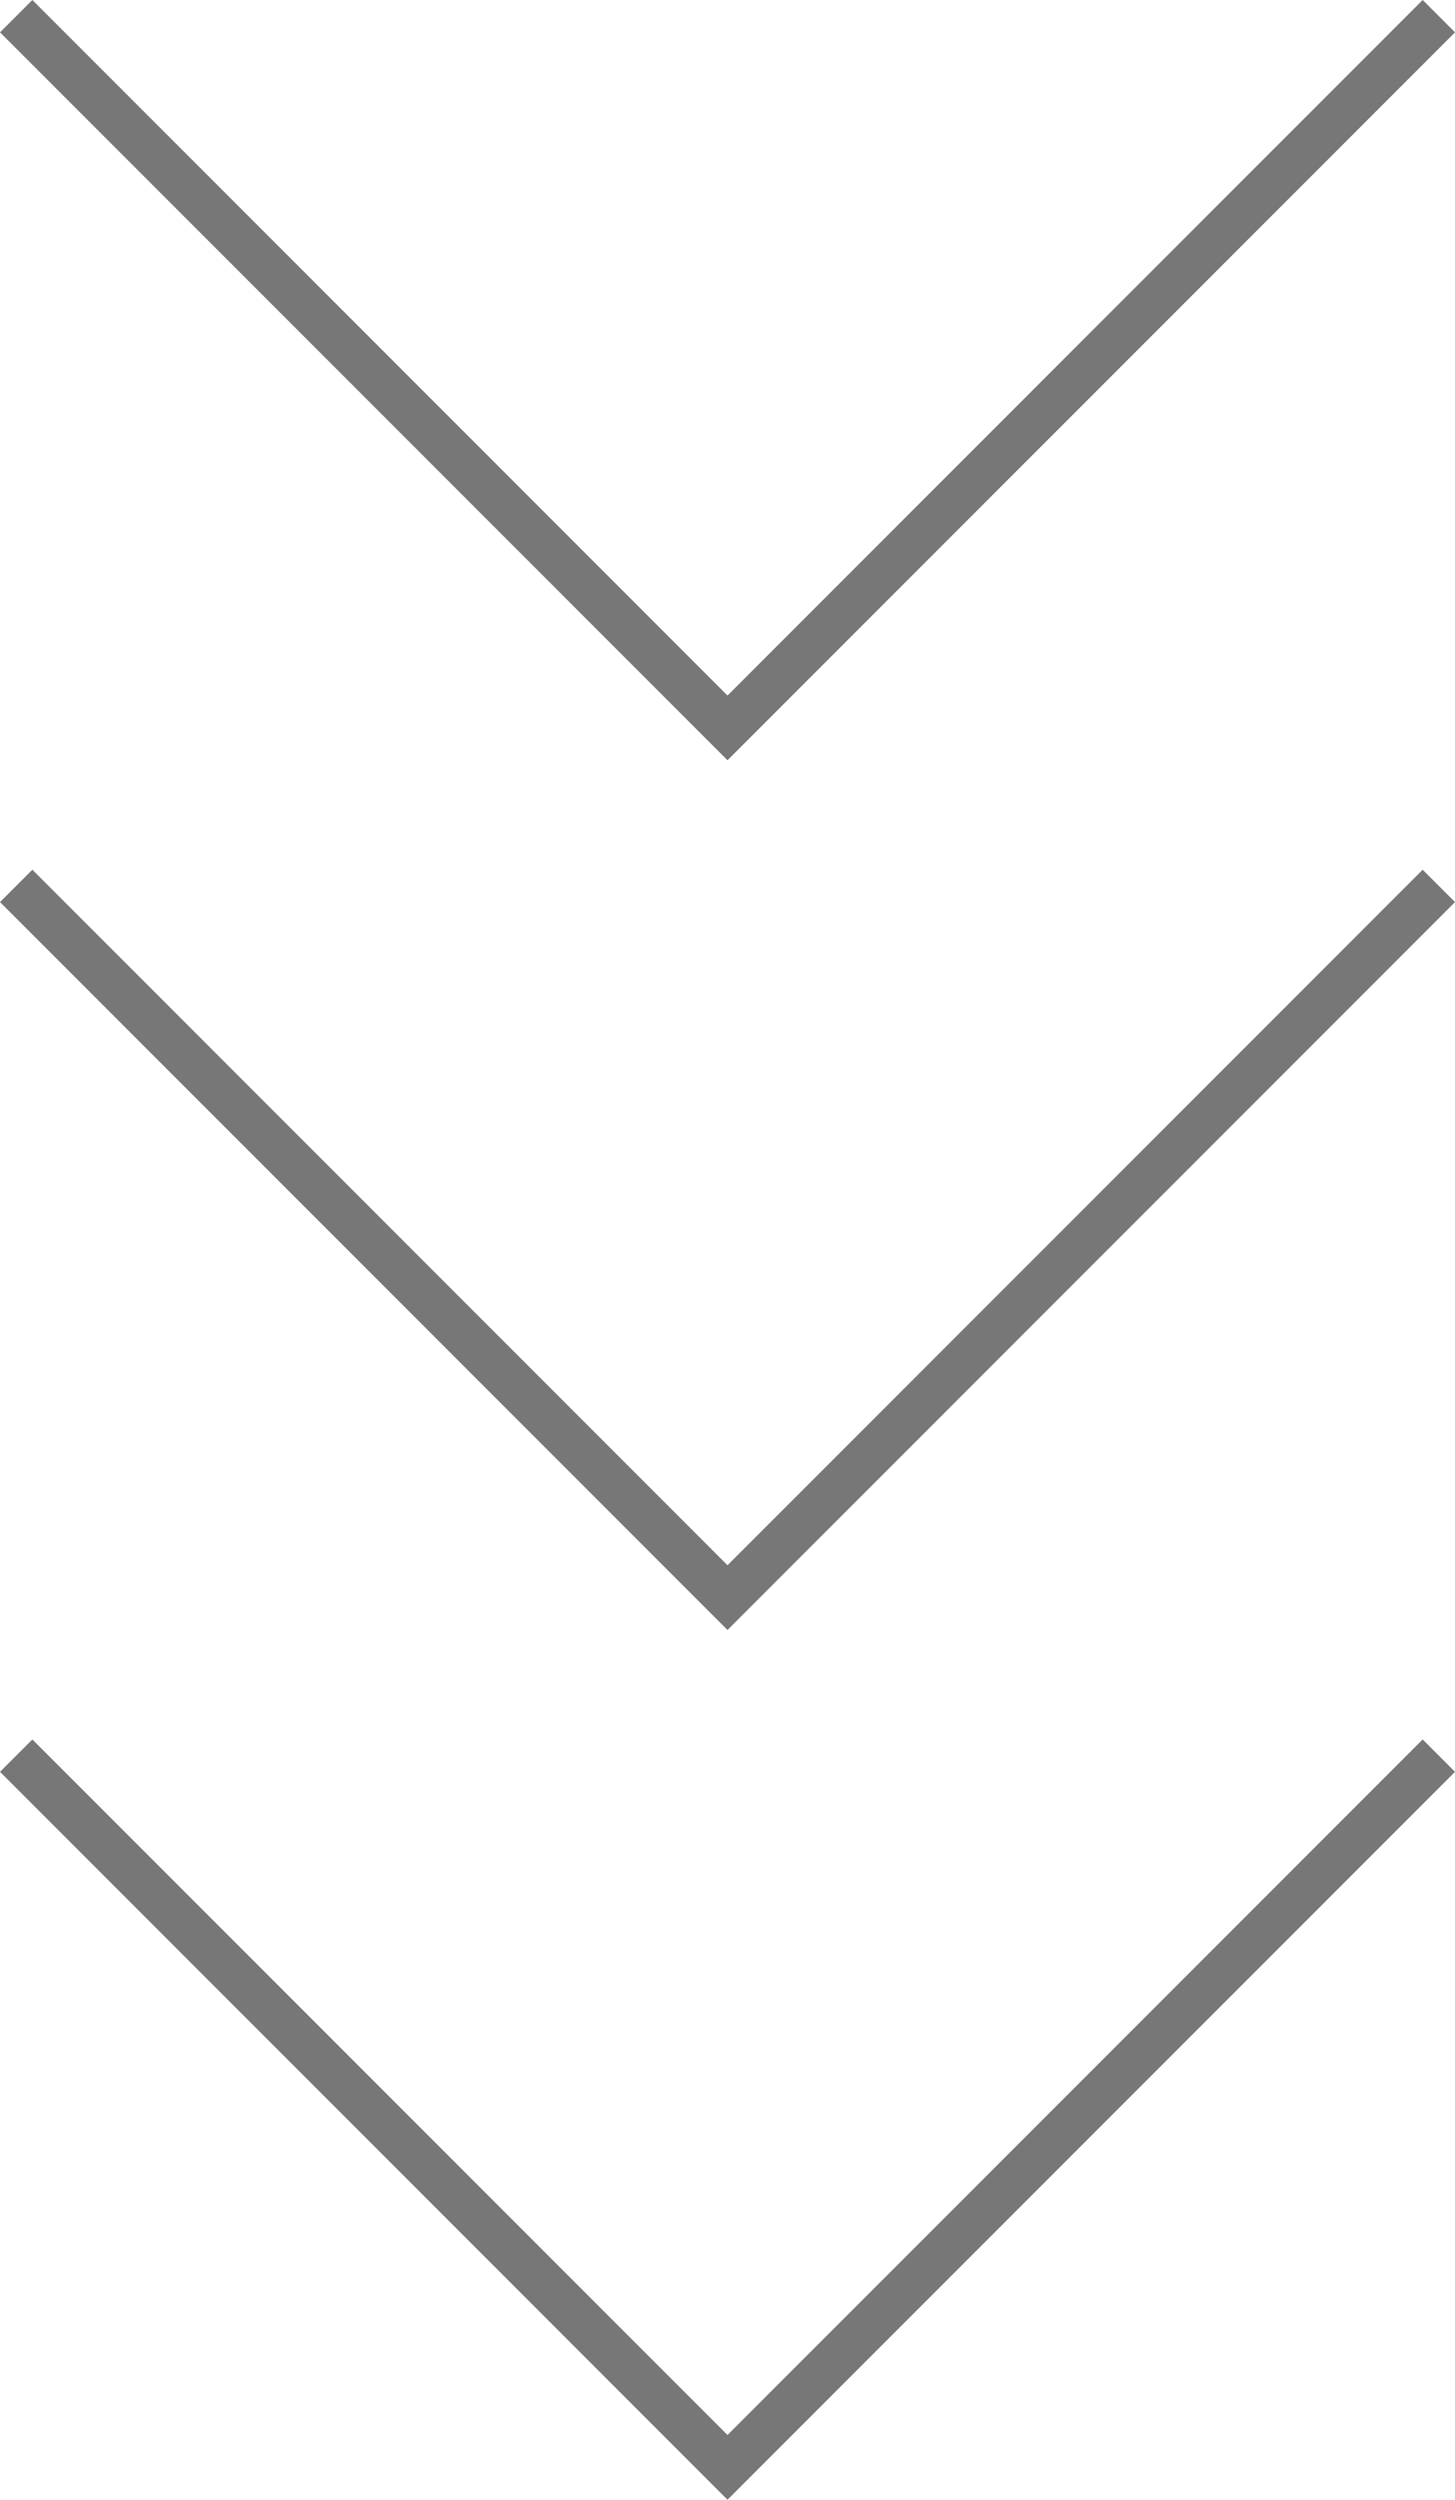
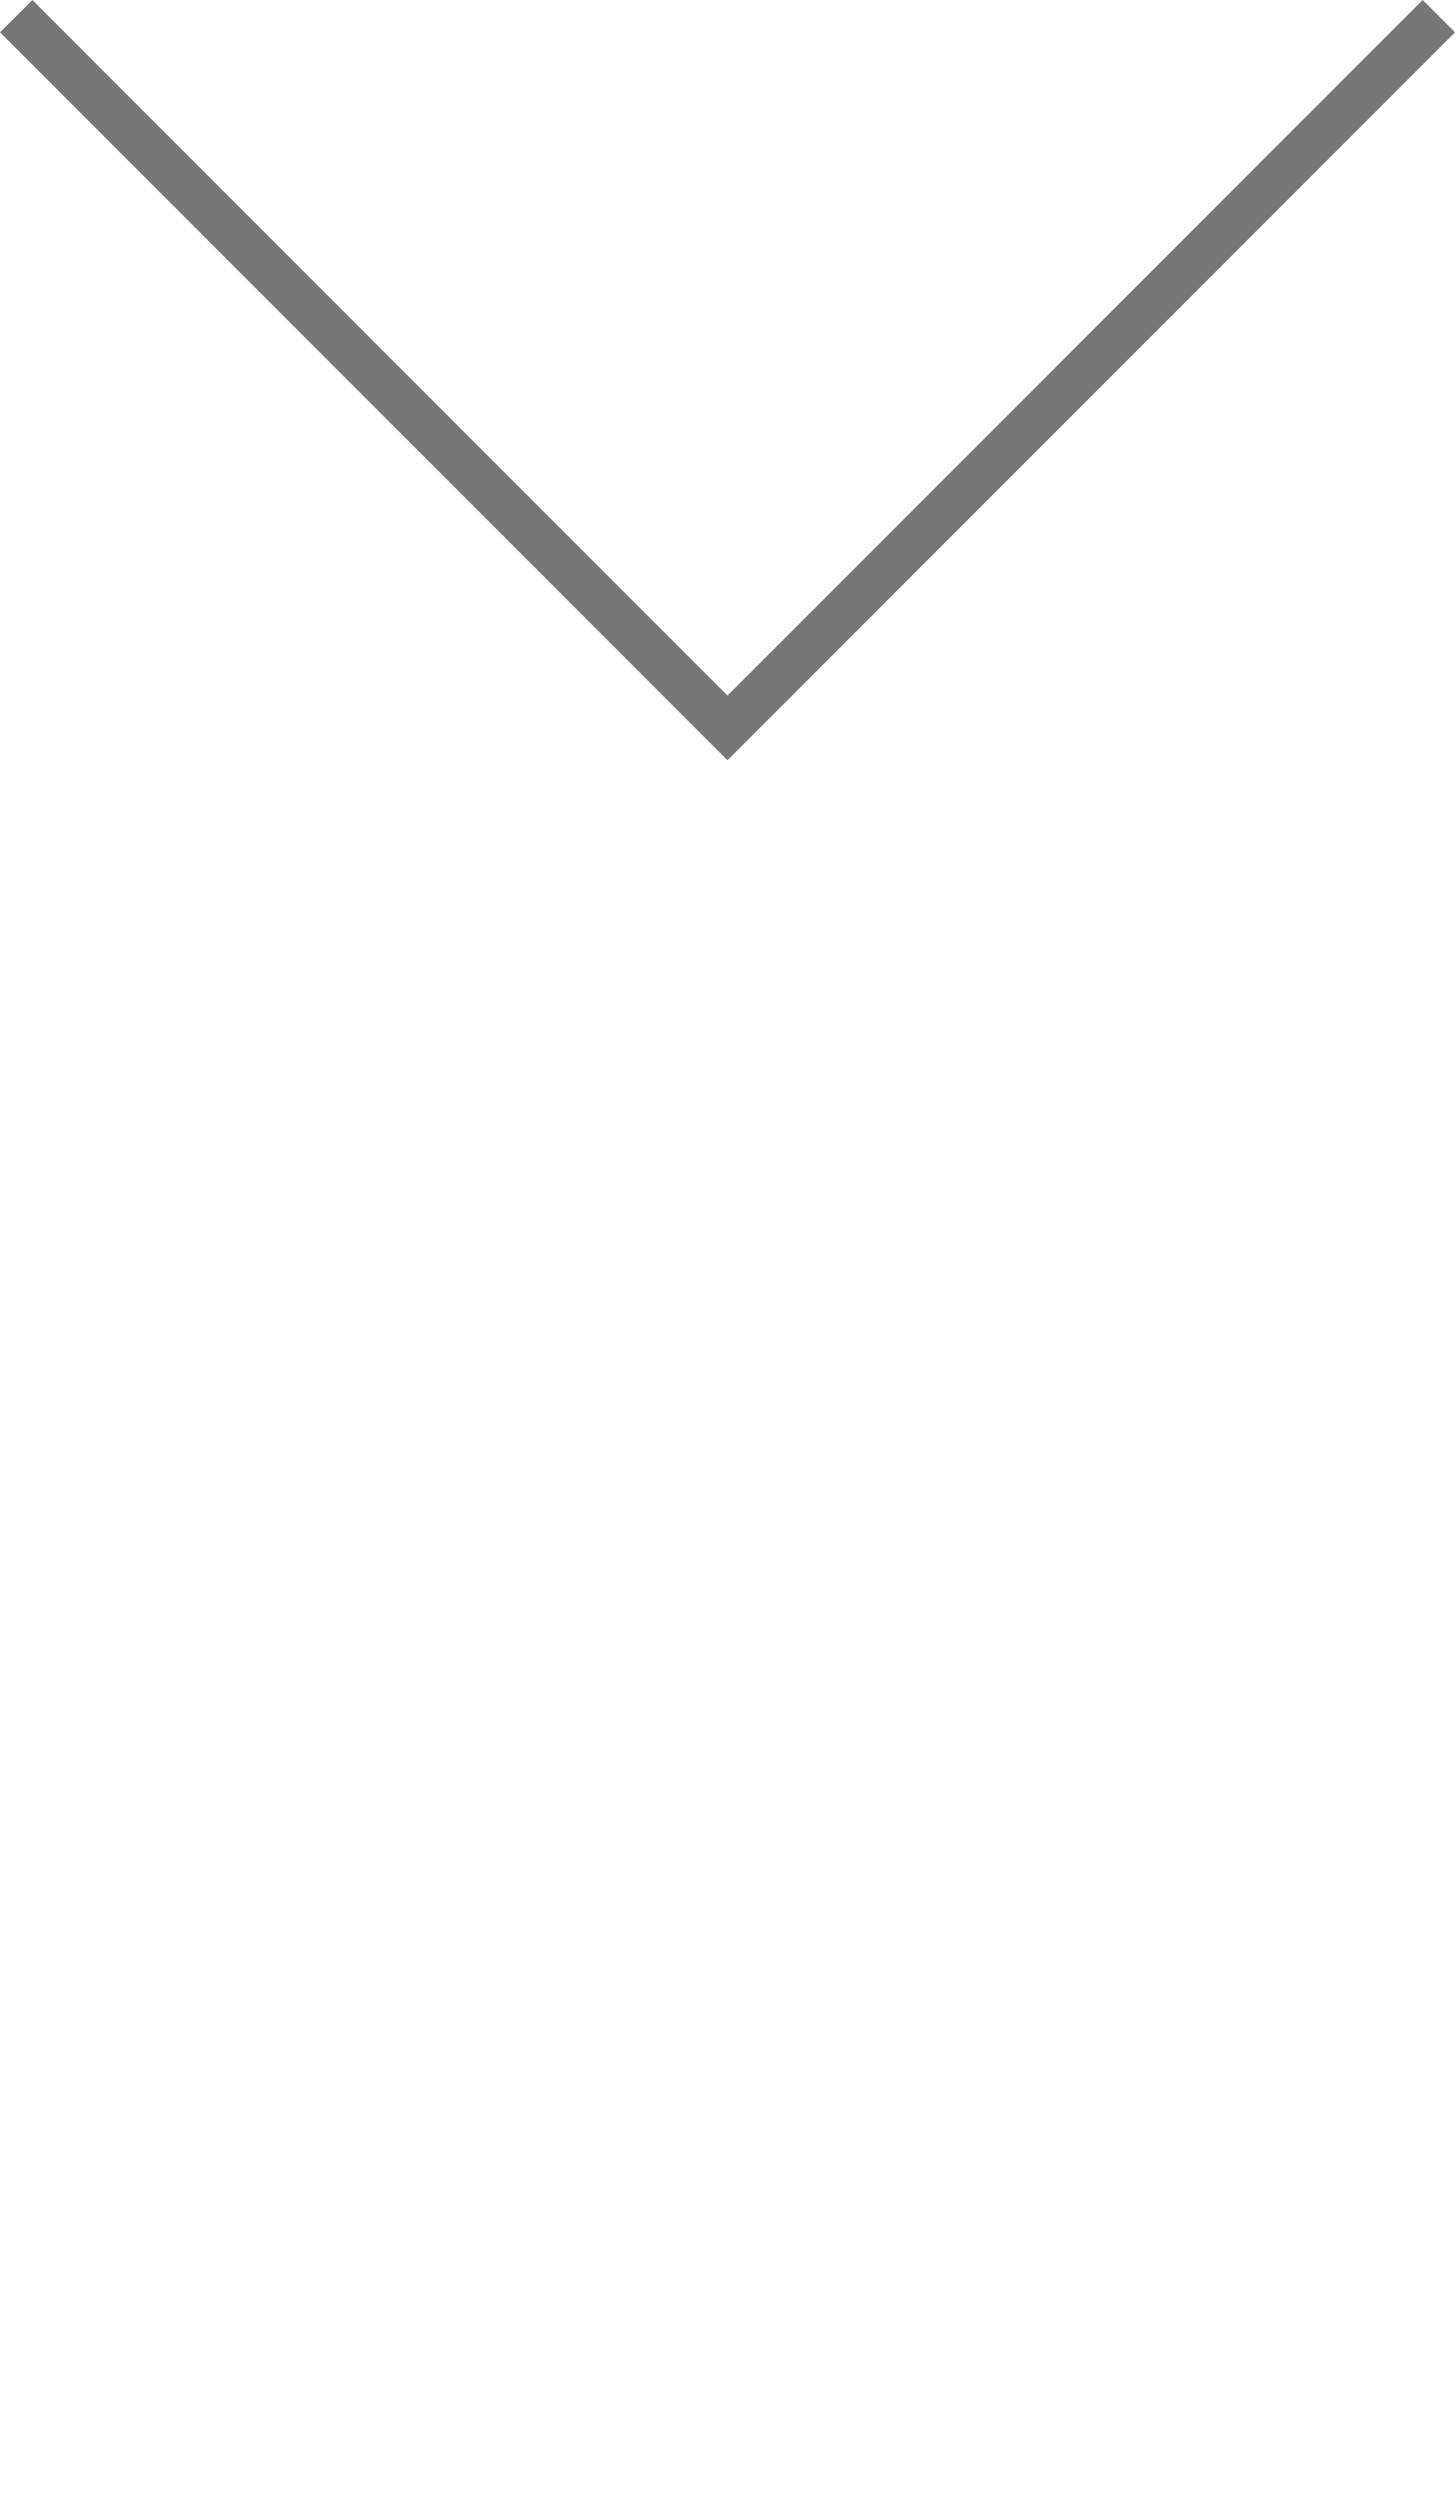
<svg xmlns="http://www.w3.org/2000/svg" width="31.804" height="54.609" viewBox="0 0 31.804 54.609">
  <g id="Grupo_30" data-name="Grupo 30" transform="translate(-1167.3 -607.967)">
    <path id="Trazado_101" data-name="Trazado 101" d="M13817.592,601.32l15.548,15.548,15.549-15.548" transform="translate(-12649.938 7)" fill="none" stroke="#777" stroke-width="1" />
-     <path id="Trazado_102" data-name="Trazado 102" d="M13817.592,601.32l15.548,15.548,15.549-15.548" transform="translate(-12649.938 26)" fill="none" stroke="#777" stroke-width="1" />
-     <path id="Trazado_103" data-name="Trazado 103" d="M13817.592,601.32l15.548,15.548,15.549-15.548" transform="translate(-12649.938 45)" fill="none" stroke="#777" stroke-width="1" />
  </g>
</svg>